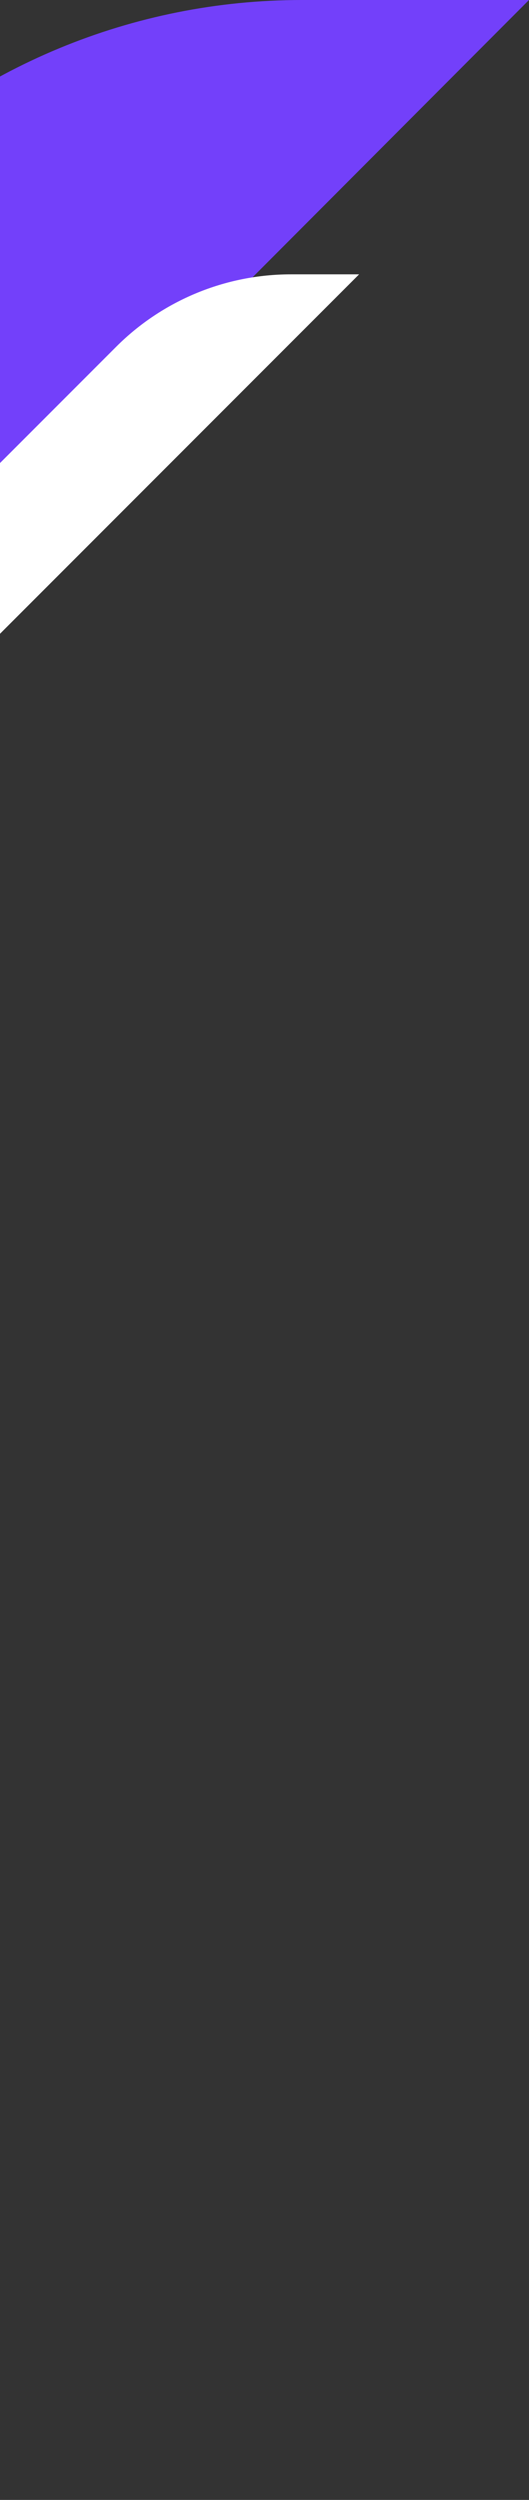
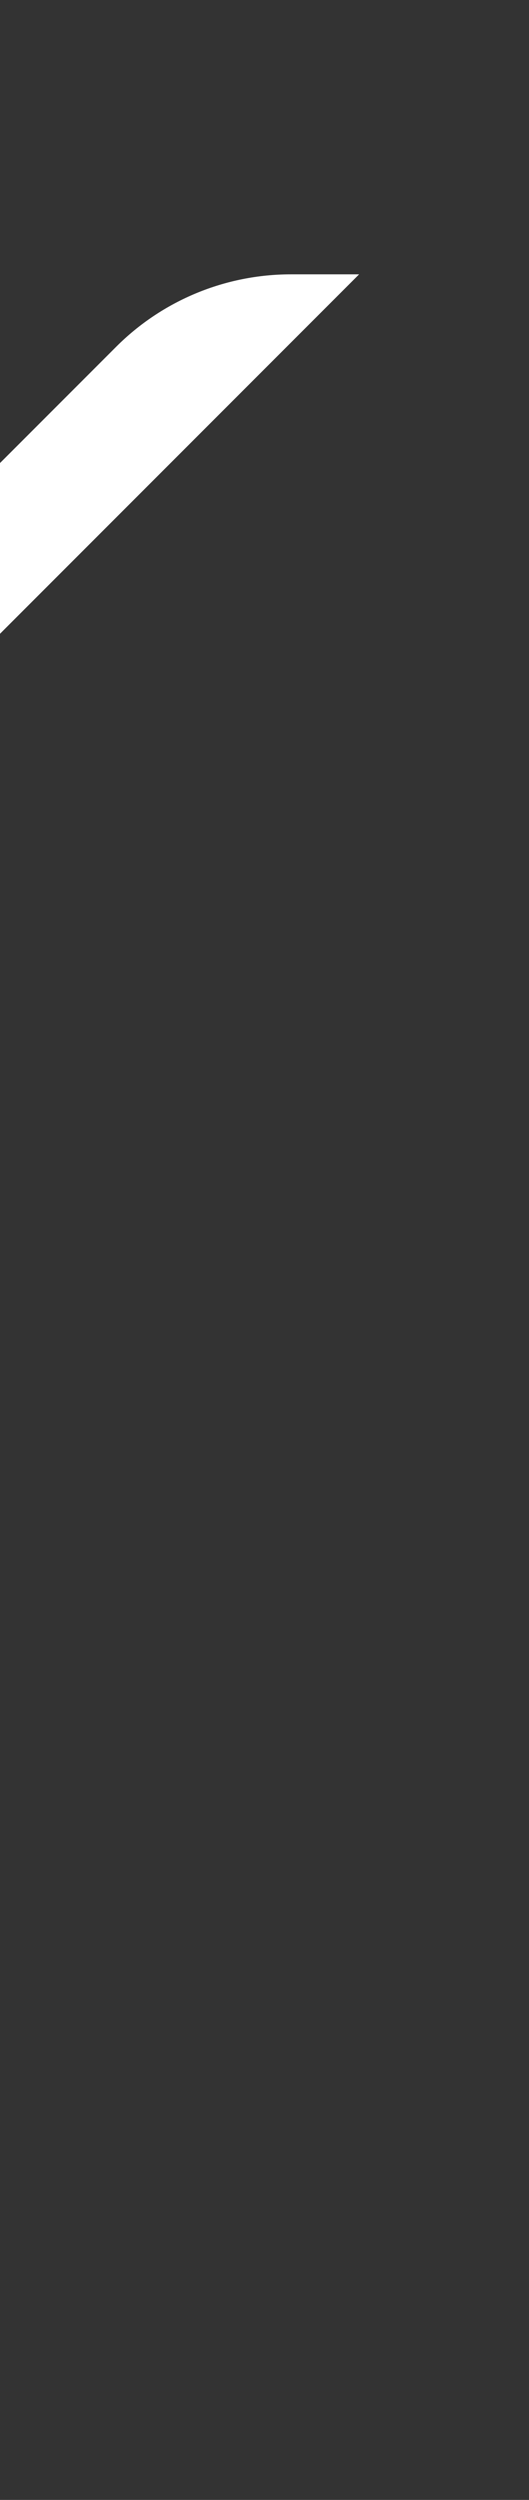
<svg xmlns="http://www.w3.org/2000/svg" width="137" height="647" viewBox="0 0 137 647" fill="none">
  <rect x="0" y="0" width="137" height="647" fill="#333333" stroke="none" />
-   <path d="M-37.988 48.179C-7.22 17.334 34.556 0 78.122 0H137L-188.012 325.821C-218.78 356.665 -260.556 374 -304.122 374H-363L-37.988 48.179Z" fill="#7340FA" />
  <path d="M30.083 89.752C42.086 77.745 58.367 71 75.344 71H93L-464.083 628.248C-476.085 640.254 -492.367 647 -509.344 647H-527L30.083 89.752Z" fill="white" />
</svg>